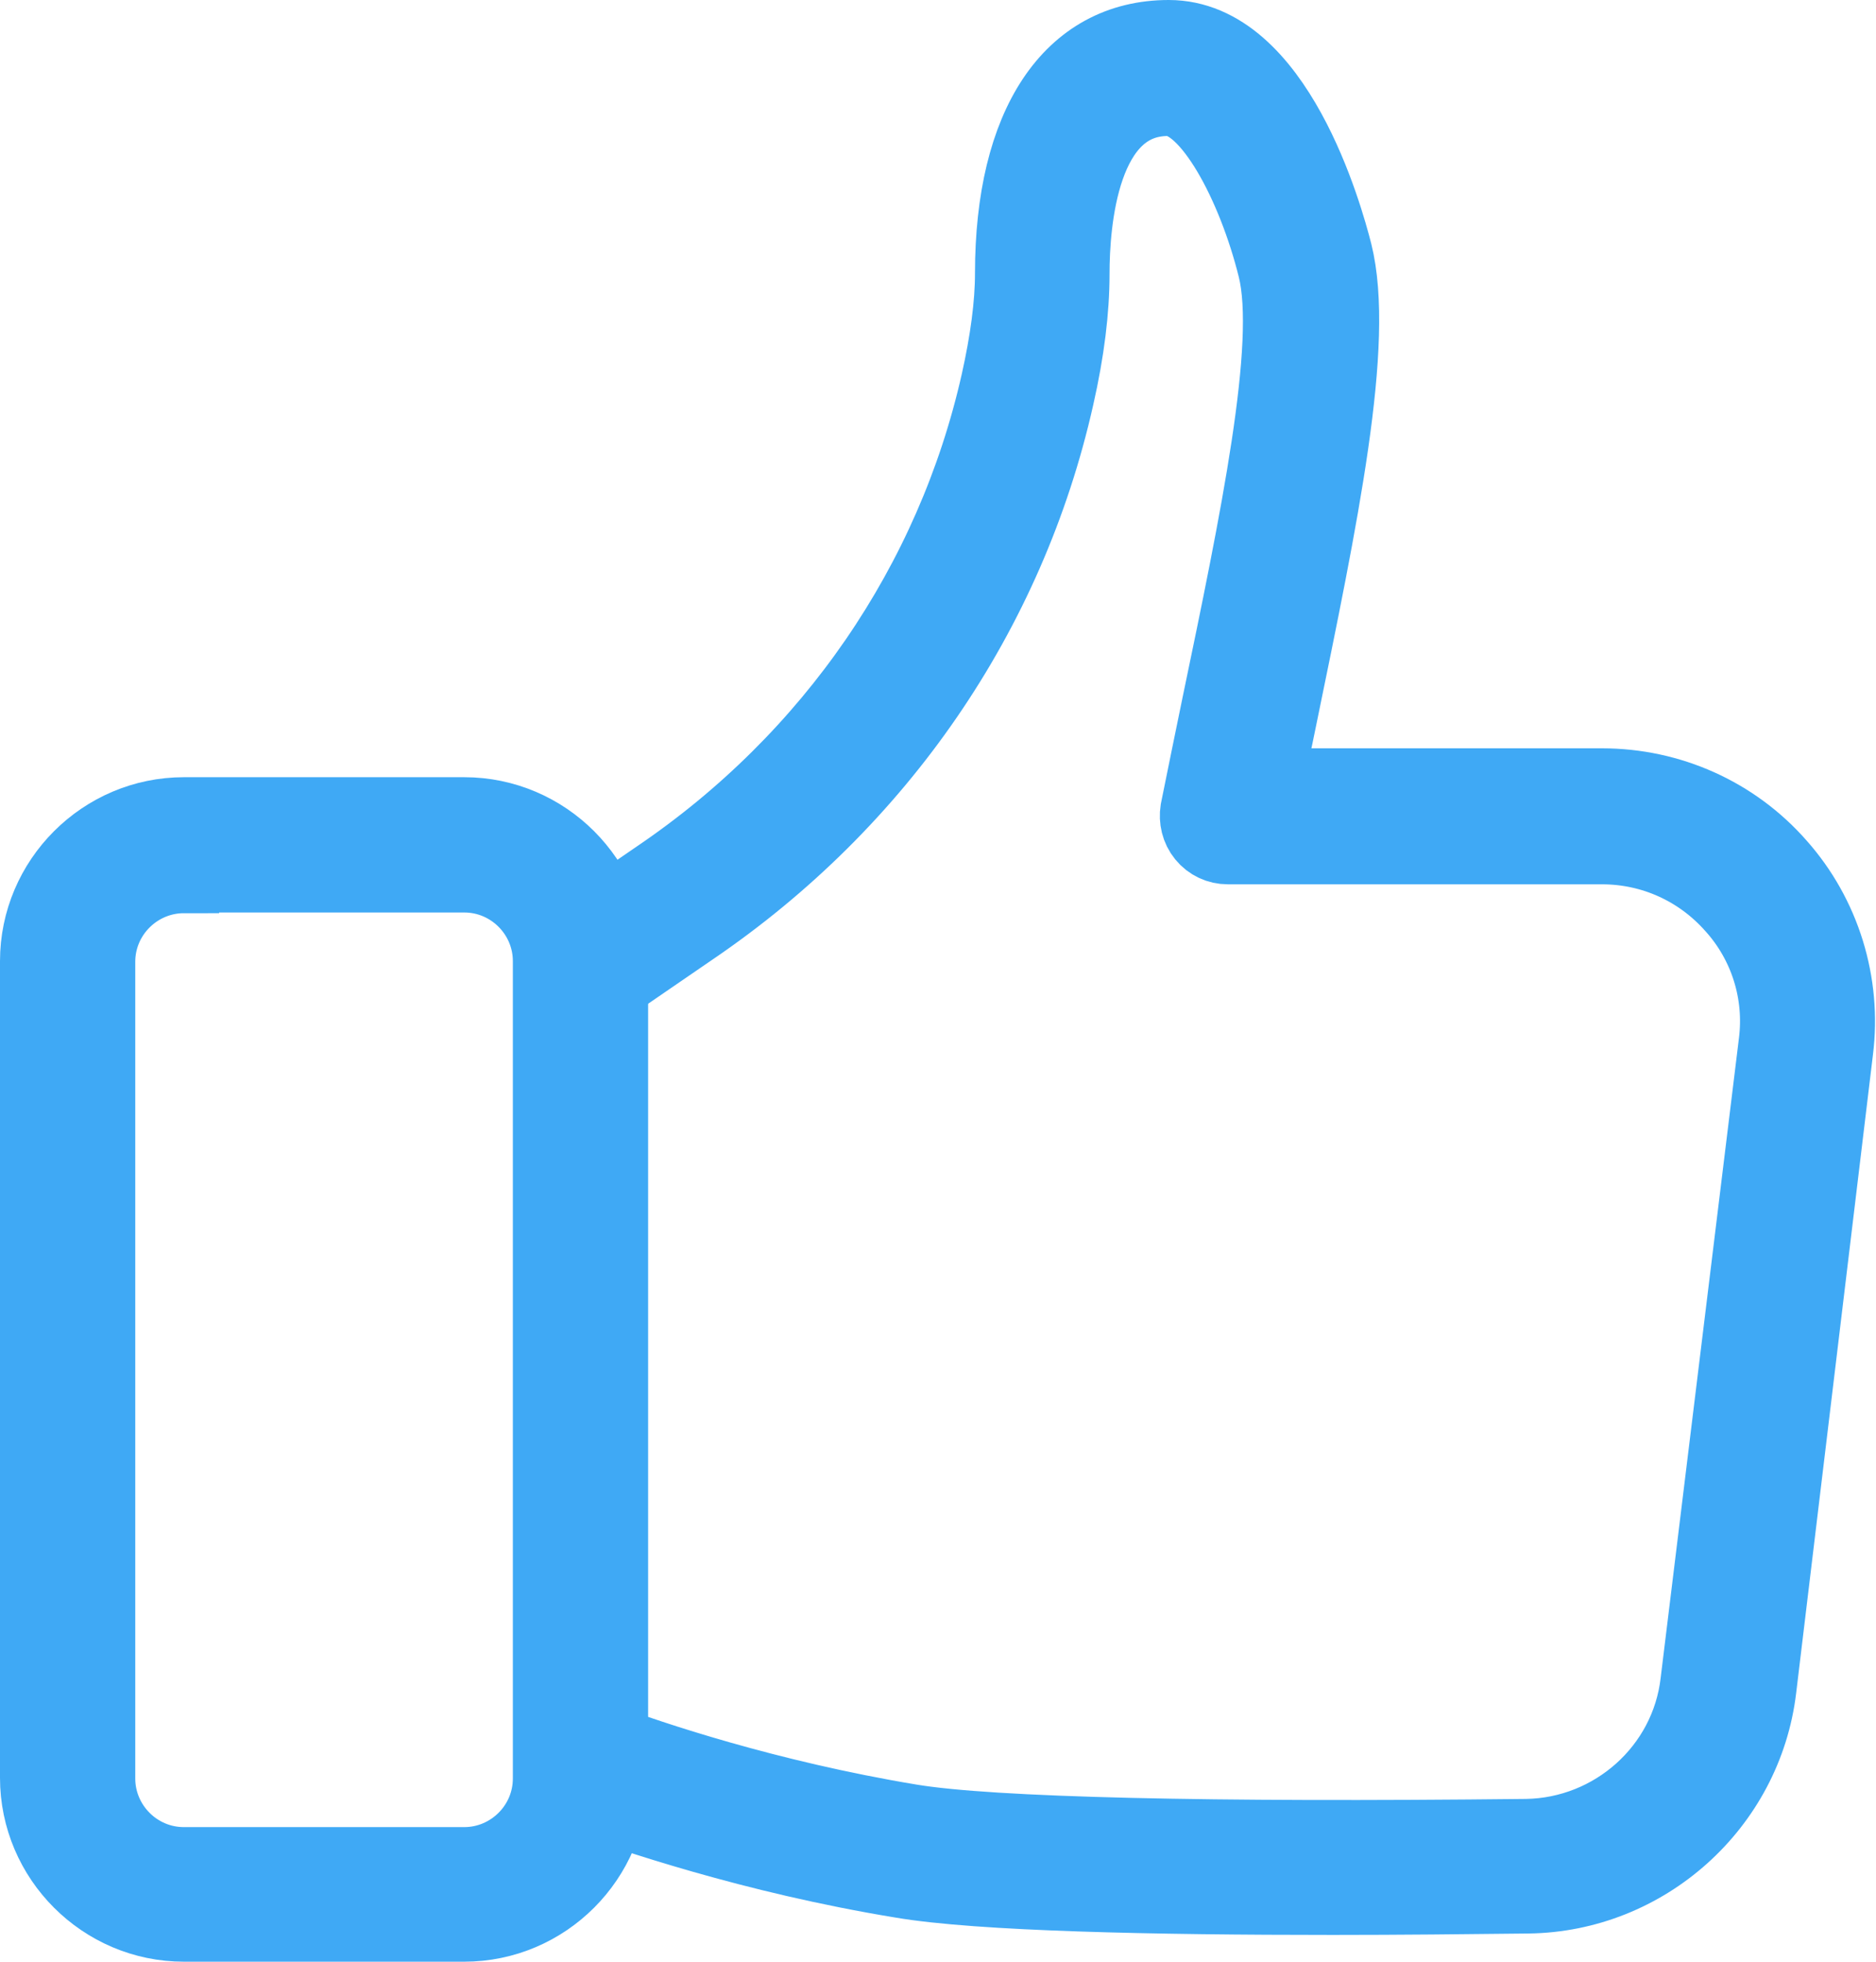
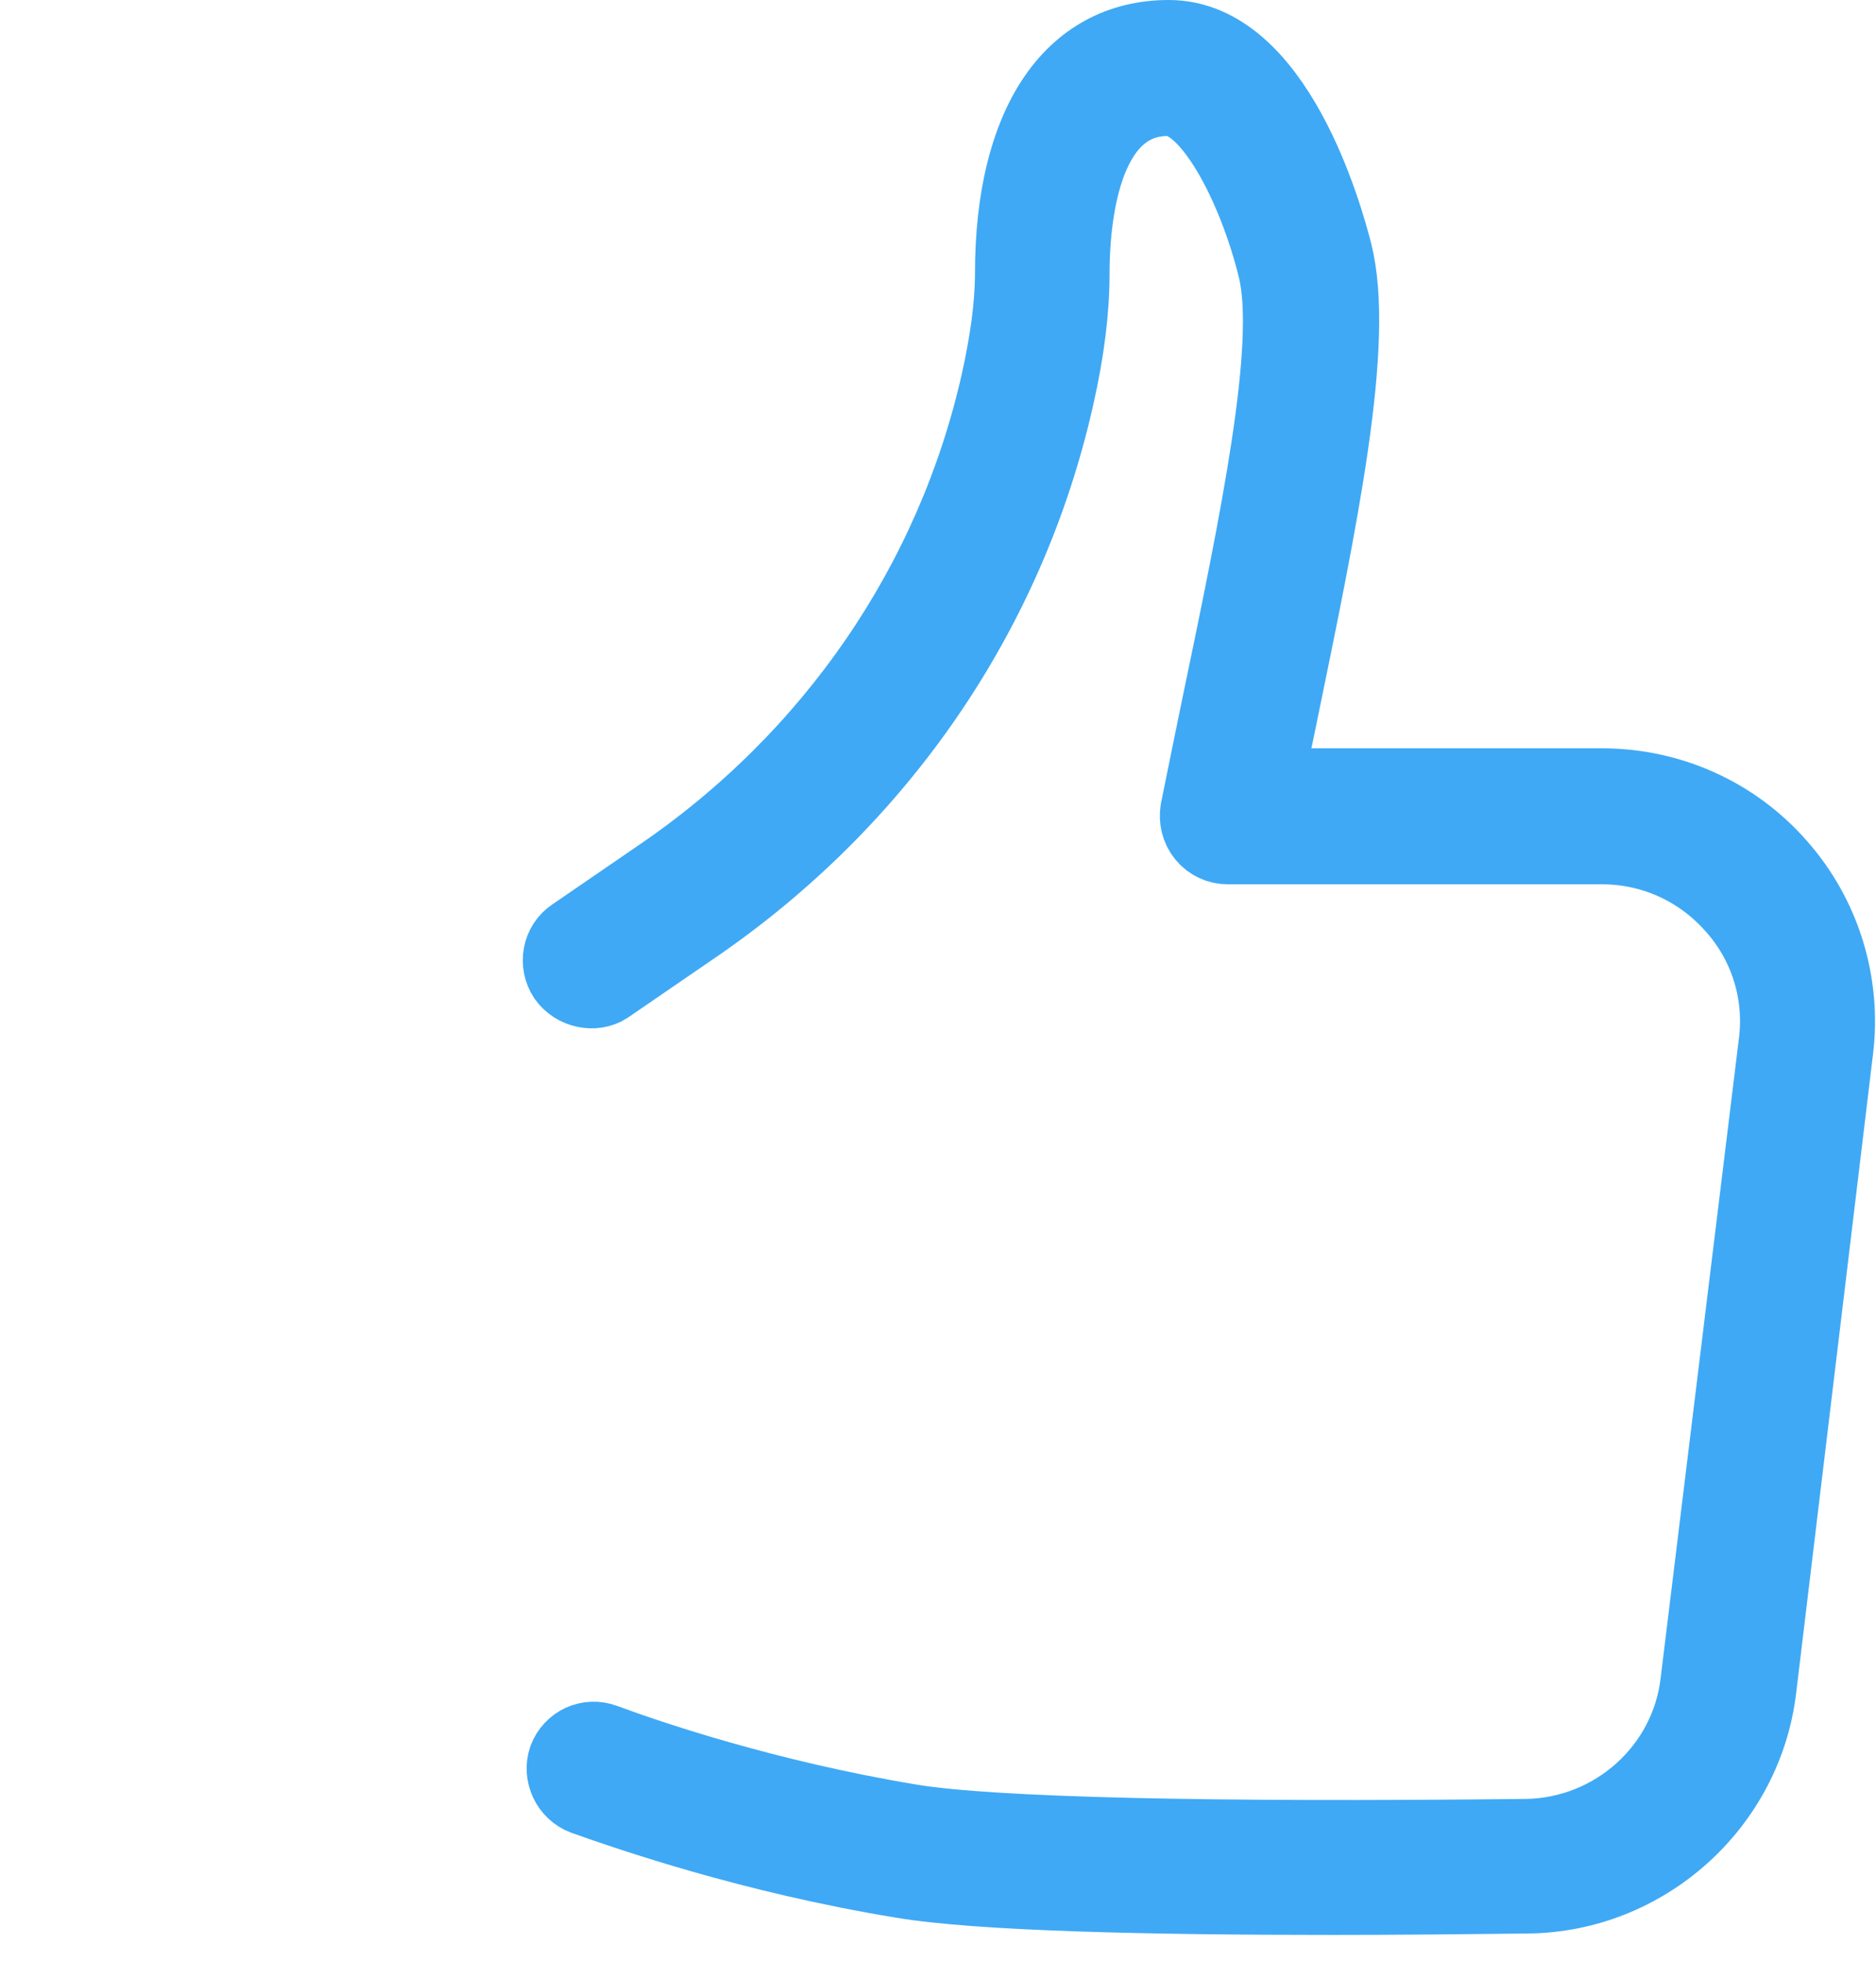
<svg xmlns="http://www.w3.org/2000/svg" version="1.1" id="Layer_1" x="0px" y="0px" viewBox="0 0 26.63 27.84" style="enable-background:new 0 0 26.63 27.84;" xml:space="preserve">
  <style type="text/css">
	.st0{fill:#3FA9F5;stroke:#3FA9F5;stroke-miterlimit:10;}
</style>
  <g id="_x31_0">
    <g>
-       <path class="st0" d="M6.59,27.34H2.61c-1.16,0-2.11-0.95-2.11-2.11V13.64c0-1.16,0.95-2.11,2.11-2.11h3.98    c1.16,0,2.11,0.95,2.11,2.11v11.59C8.7,26.39,7.75,27.34,6.59,27.34z M2.61,12.46c-0.65,0-1.19,0.53-1.19,1.19v11.59    c0,0.65,0.53,1.19,1.19,1.19h3.98c0.65,0,1.19-0.53,1.19-1.19V13.64c0-0.65-0.53-1.19-1.19-1.19H2.61z" />
-     </g>
+       </g>
    <g>
      <path class="st0" d="M18.92,26.96c-2.52,0-5.02-0.05-6.13-0.24c-2.13-0.35-3.86-0.95-4.51-1.18C8.04,25.45,7.92,25.18,8,24.95    c0.09-0.24,0.35-0.36,0.59-0.27c0.62,0.23,2.29,0.8,4.34,1.14c1.14,0.19,4.24,0.26,8.74,0.21c1.22-0.02,2.26-0.94,2.4-2.16    l1.11-9.07c0.09-0.7-0.13-1.4-0.6-1.92c-0.47-0.53-1.13-0.83-1.84-0.83h-5.31c-0.14,0-0.27-0.06-0.36-0.17    c-0.09-0.11-0.12-0.25-0.1-0.38c0.1-0.49,0.2-0.99,0.3-1.47c0.55-2.64,1.07-5.14,0.8-6.22c-0.29-1.17-0.93-2.38-1.49-2.38    c-1.2,0-1.33,1.72-1.33,2.46c0,0.51-0.07,1.09-0.22,1.75c-0.69,3.07-2.53,5.75-5.19,7.56l-1.21,0.83C8.44,14.15,8.15,14.1,8,13.89    c-0.14-0.21-0.09-0.5,0.12-0.64l1.21-0.83c2.46-1.67,4.17-4.16,4.81-7c0.13-0.58,0.2-1.1,0.2-1.54c0-2.12,0.84-3.38,2.25-3.38    c1.55,0,2.26,2.57,2.39,3.08c0.32,1.28-0.2,3.76-0.79,6.63c-0.06,0.3-0.13,0.61-0.19,0.91h4.74c0.97,0,1.89,0.41,2.53,1.14    c0.64,0.72,0.94,1.69,0.82,2.65L25,23.97c-0.2,1.67-1.63,2.95-3.31,2.97C20.81,26.95,19.86,26.96,18.92,26.96z" />
    </g>
  </g>
</svg>